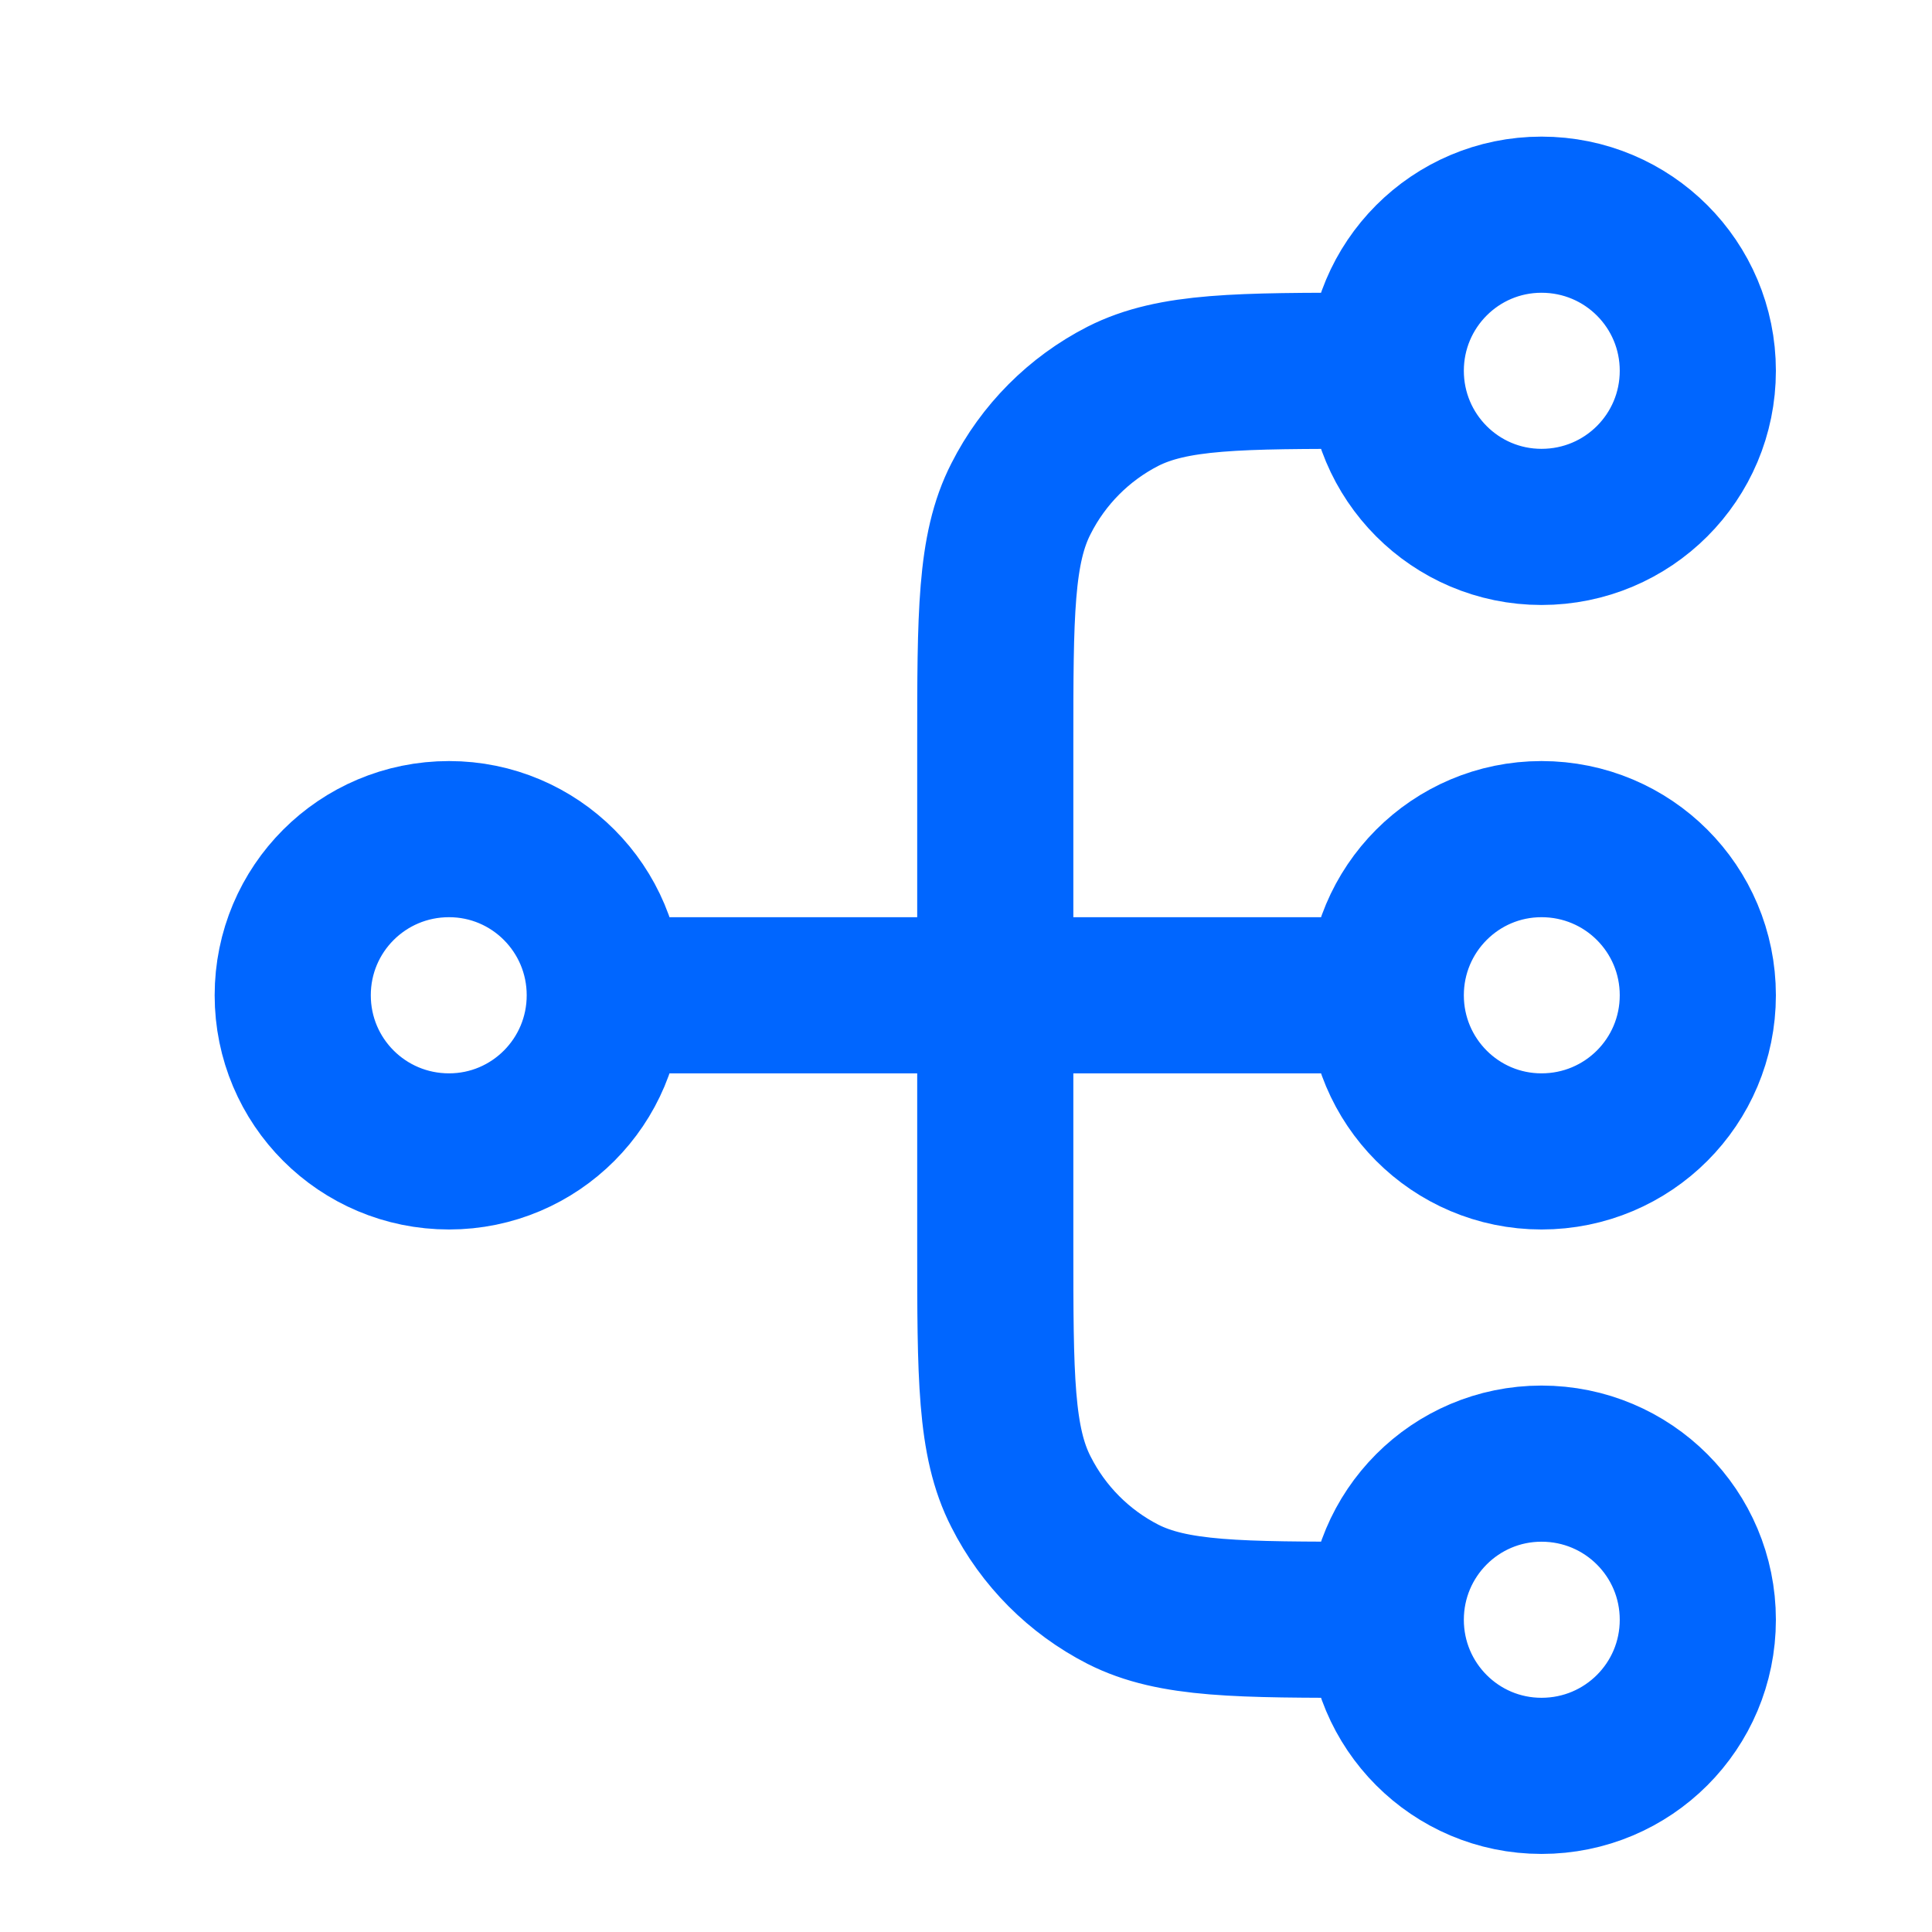
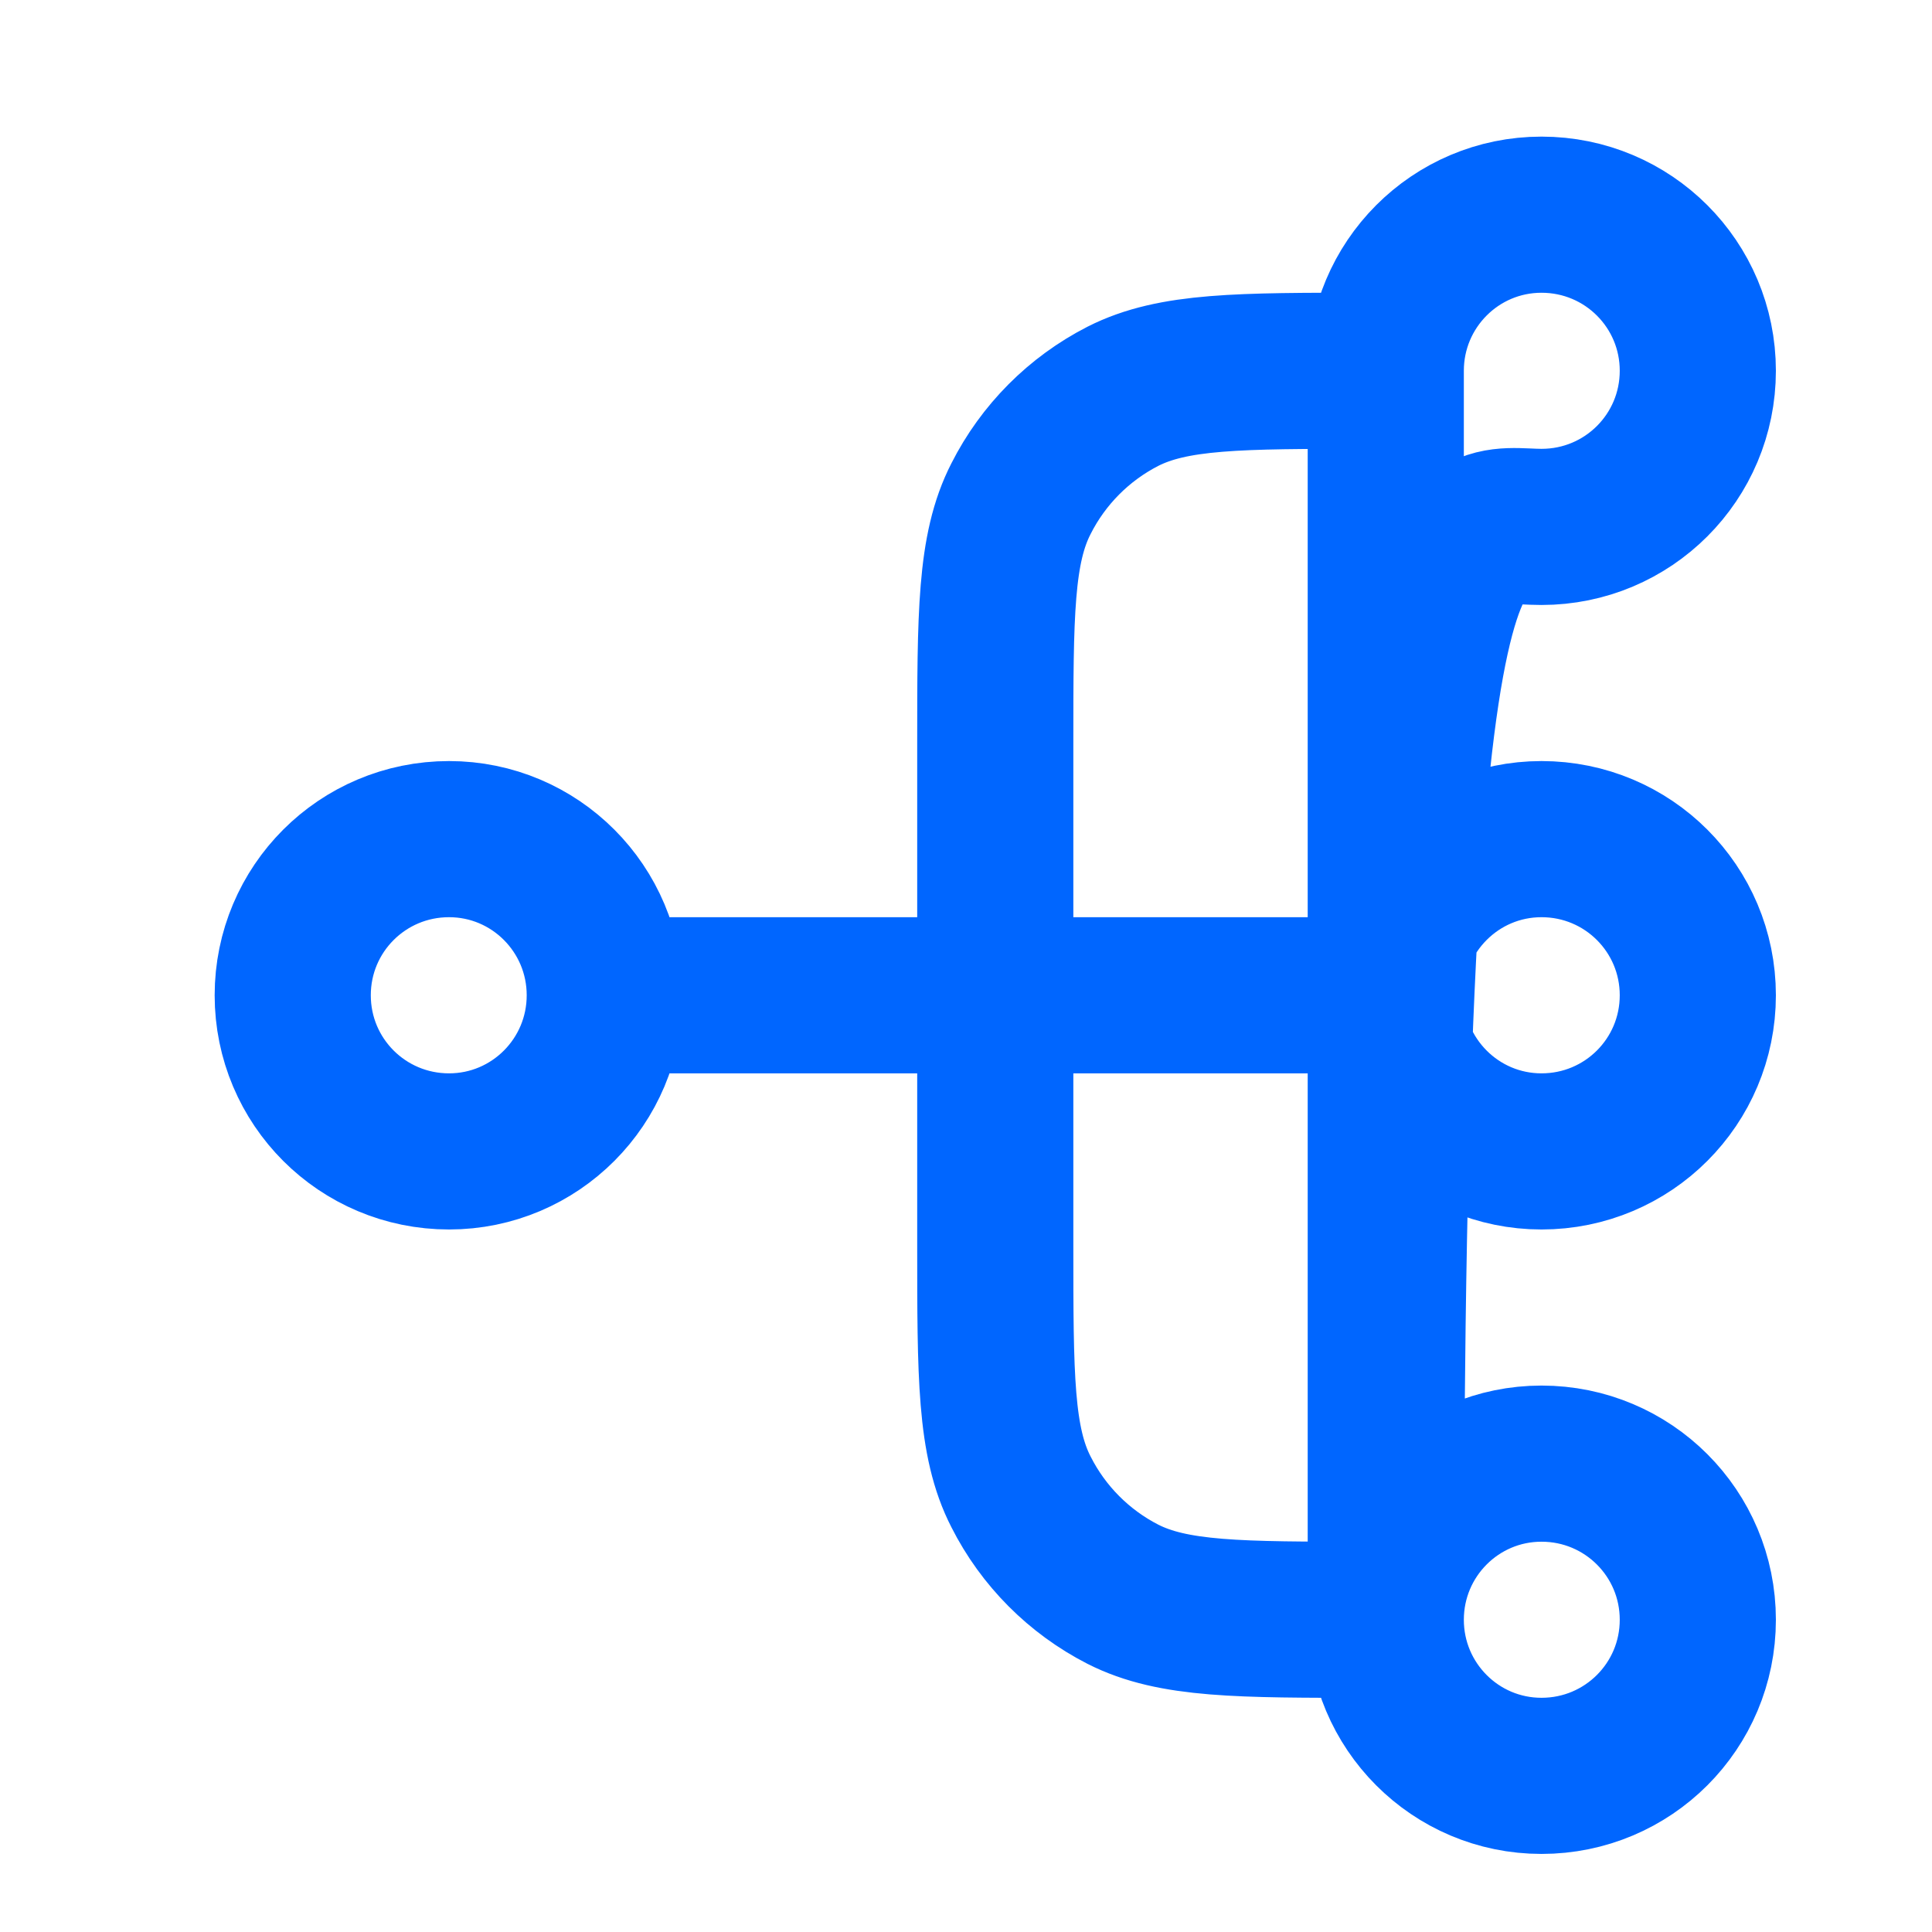
<svg xmlns="http://www.w3.org/2000/svg" width="33" height="33" xml:space="preserve" overflow="hidden">
  <g transform="translate(-1888 -508)">
    <g>
      <g>
        <g>
          <g>
-             <path d="M1911.67 535.667 1911.4 535.667C1909.16 535.667 1908.04 535.667 1907.18 535.231 1906.43 534.847 1905.82 534.235 1905.44 533.483 1905 532.627 1905 531.507 1905 529.267L1905 520.733C1905 518.493 1905 517.373 1905.44 516.517 1905.82 515.765 1906.43 515.153 1907.18 514.769 1908.04 514.333 1909.16 514.333 1911.4 514.333L1911.67 514.333M1911.67 535.667C1911.67 537.139 1912.86 538.333 1914.33 538.333 1915.81 538.333 1917 537.139 1917 535.667 1917 534.194 1915.81 533 1914.33 533 1912.86 533 1911.67 534.194 1911.67 535.667ZM1911.67 514.333C1911.67 515.806 1912.86 517 1914.33 517 1915.81 517 1917 515.806 1917 514.333 1917 512.861 1915.81 511.667 1914.33 511.667 1912.86 511.667 1911.67 512.861 1911.67 514.333ZM1898.33 525 1911.67 525M1898.33 525C1898.33 526.473 1897.14 527.667 1895.67 527.667 1894.19 527.667 1893 526.473 1893 525 1893 523.527 1894.19 522.333 1895.67 522.333 1897.14 522.333 1898.33 523.527 1898.33 525ZM1911.67 525C1911.67 526.473 1912.86 527.667 1914.33 527.667 1915.81 527.667 1917 526.473 1917 525 1917 523.527 1915.81 522.333 1914.33 522.333 1912.86 522.333 1911.67 523.527 1911.67 525Z" stroke="#0066FF" stroke-width="2.667" stroke-linecap="round" stroke-linejoin="round" stroke-miterlimit="4" stroke-opacity="1" fill="none" fill-rule="nonzero" />
+             <path d="M1911.67 535.667 1911.4 535.667C1909.16 535.667 1908.04 535.667 1907.18 535.231 1906.43 534.847 1905.82 534.235 1905.44 533.483 1905 532.627 1905 531.507 1905 529.267L1905 520.733C1905 518.493 1905 517.373 1905.44 516.517 1905.82 515.765 1906.43 515.153 1907.18 514.769 1908.04 514.333 1909.16 514.333 1911.4 514.333L1911.67 514.333M1911.67 535.667C1911.67 537.139 1912.86 538.333 1914.33 538.333 1915.81 538.333 1917 537.139 1917 535.667 1917 534.194 1915.81 533 1914.33 533 1912.86 533 1911.67 534.194 1911.67 535.667ZC1911.67 515.806 1912.86 517 1914.33 517 1915.81 517 1917 515.806 1917 514.333 1917 512.861 1915.81 511.667 1914.33 511.667 1912.86 511.667 1911.67 512.861 1911.67 514.333ZM1898.33 525 1911.67 525M1898.33 525C1898.33 526.473 1897.14 527.667 1895.67 527.667 1894.19 527.667 1893 526.473 1893 525 1893 523.527 1894.19 522.333 1895.67 522.333 1897.14 522.333 1898.33 523.527 1898.33 525ZM1911.67 525C1911.67 526.473 1912.86 527.667 1914.33 527.667 1915.81 527.667 1917 526.473 1917 525 1917 523.527 1915.81 522.333 1914.33 522.333 1912.86 522.333 1911.67 523.527 1911.67 525Z" stroke="#0066FF" stroke-width="2.667" stroke-linecap="round" stroke-linejoin="round" stroke-miterlimit="4" stroke-opacity="1" fill="none" fill-rule="nonzero" />
          </g>
        </g>
      </g>
    </g>
  </g>
</svg>